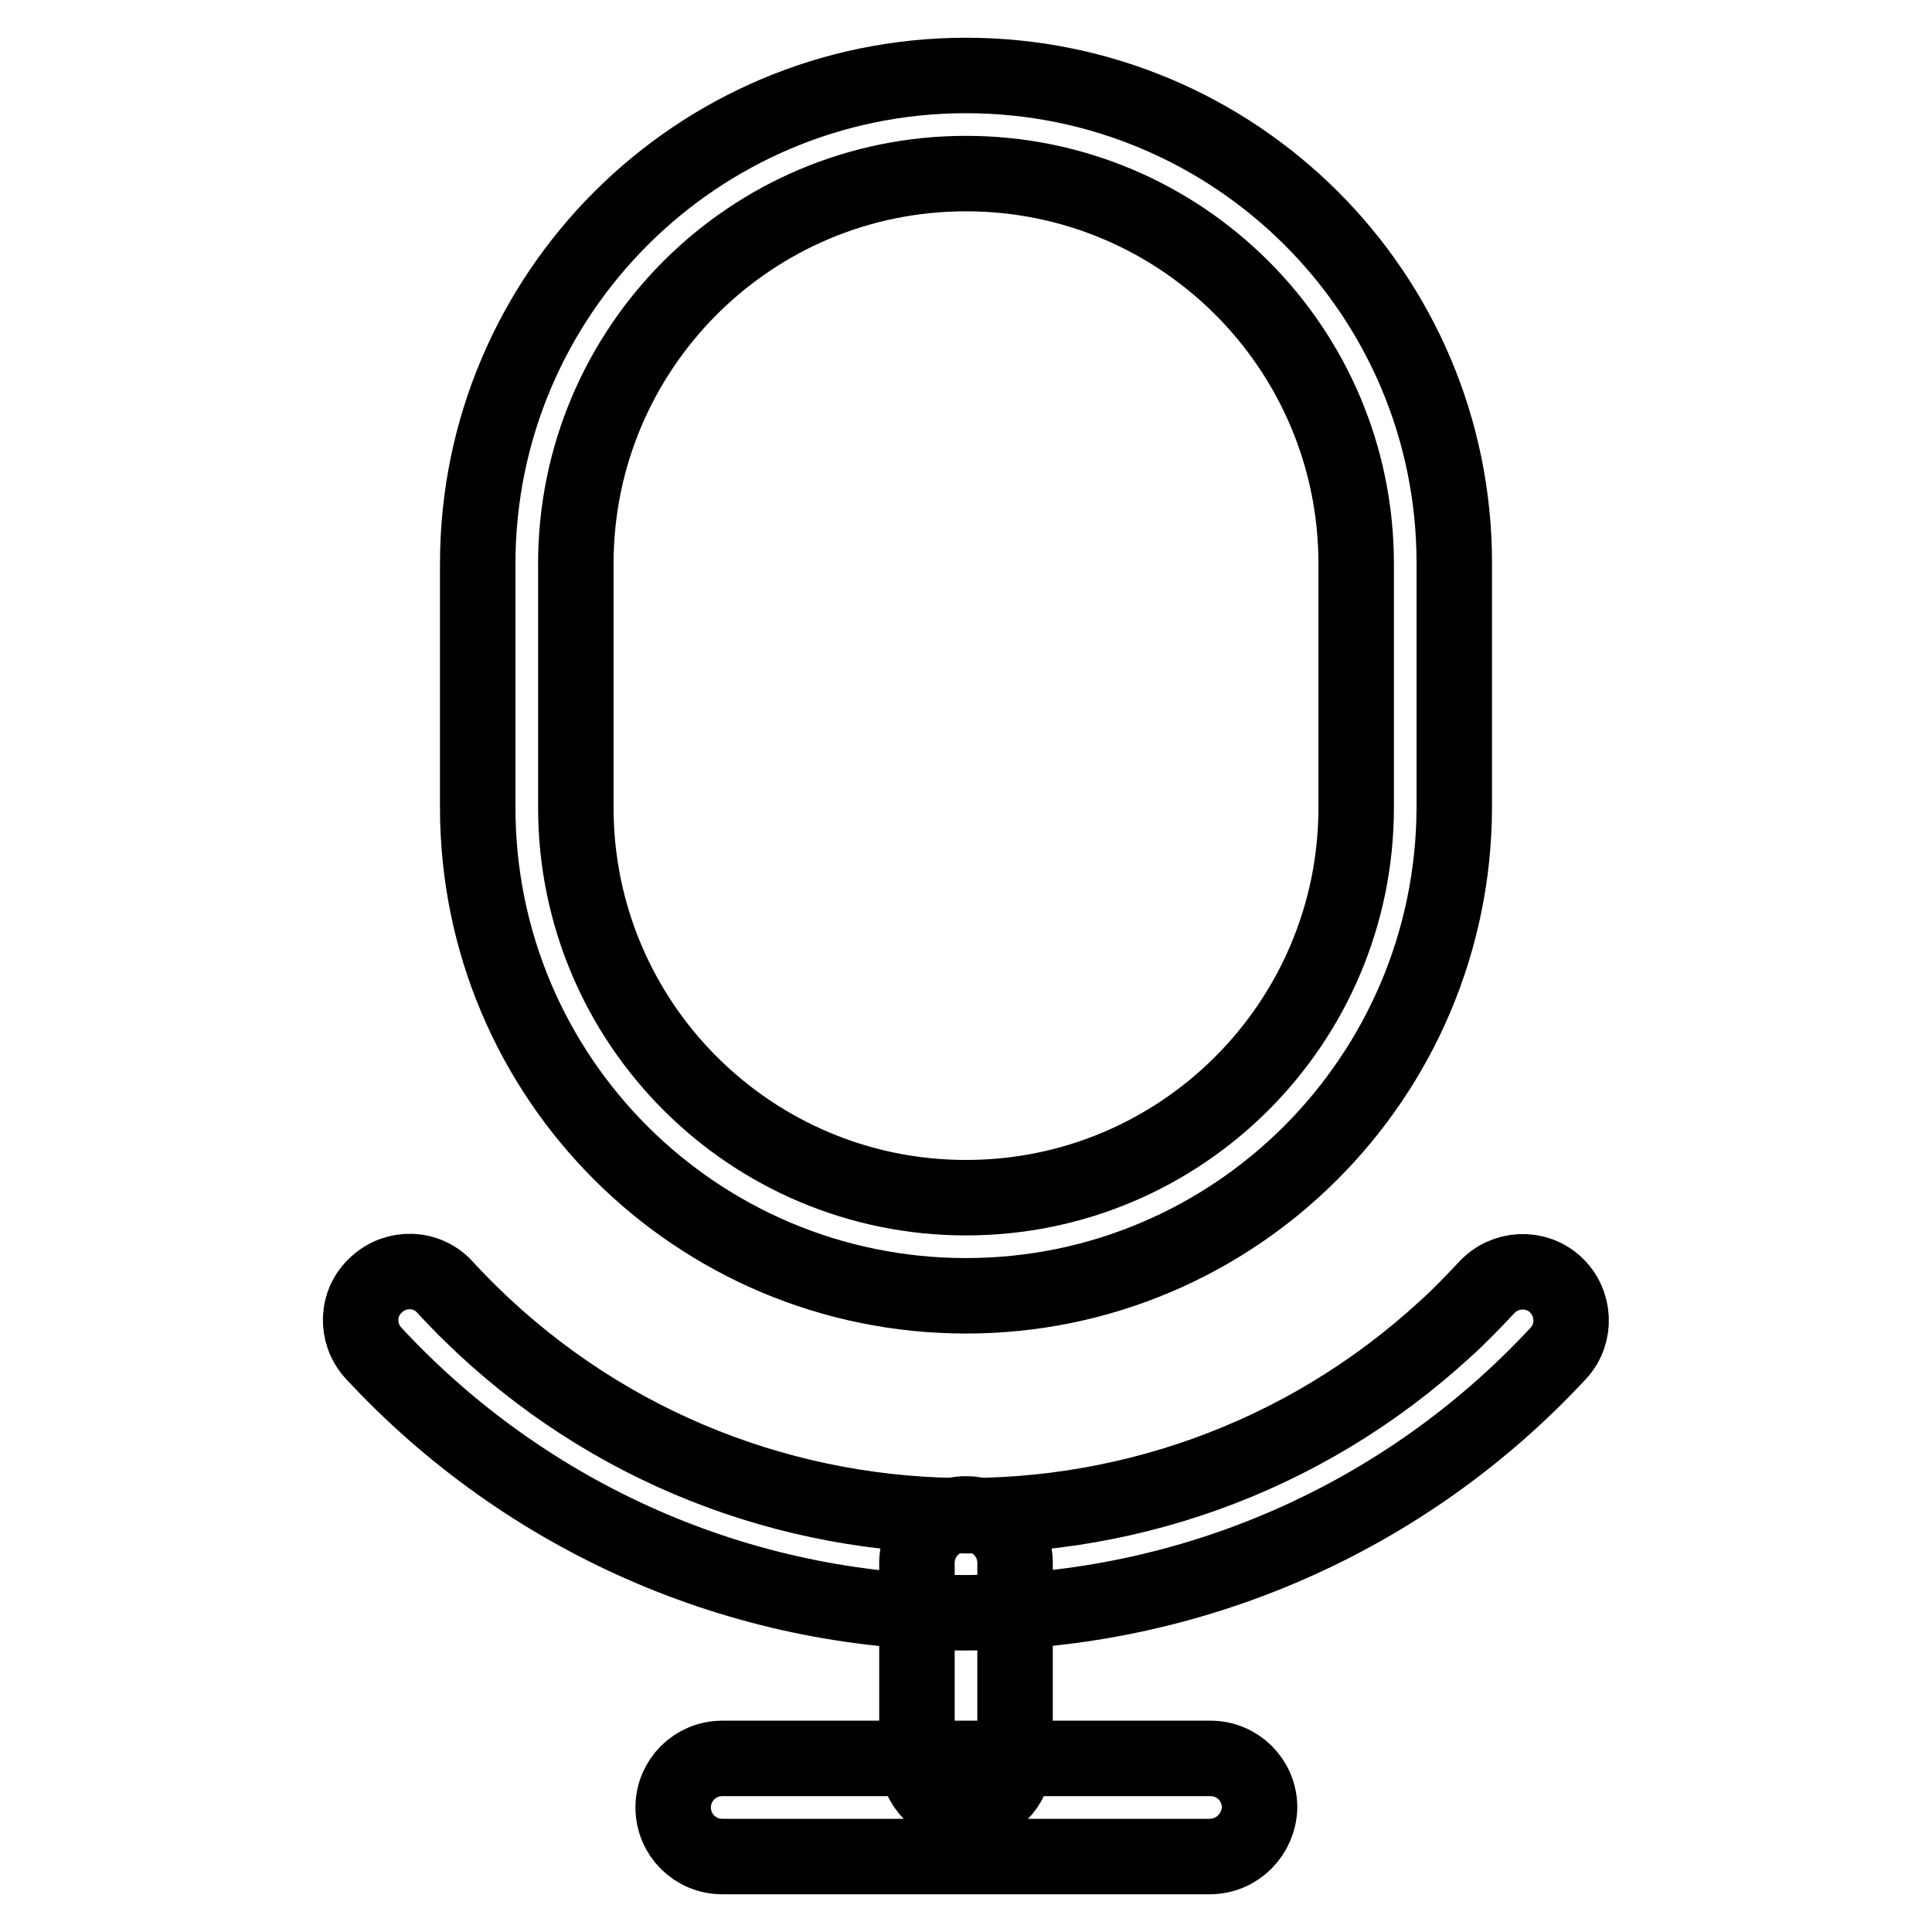
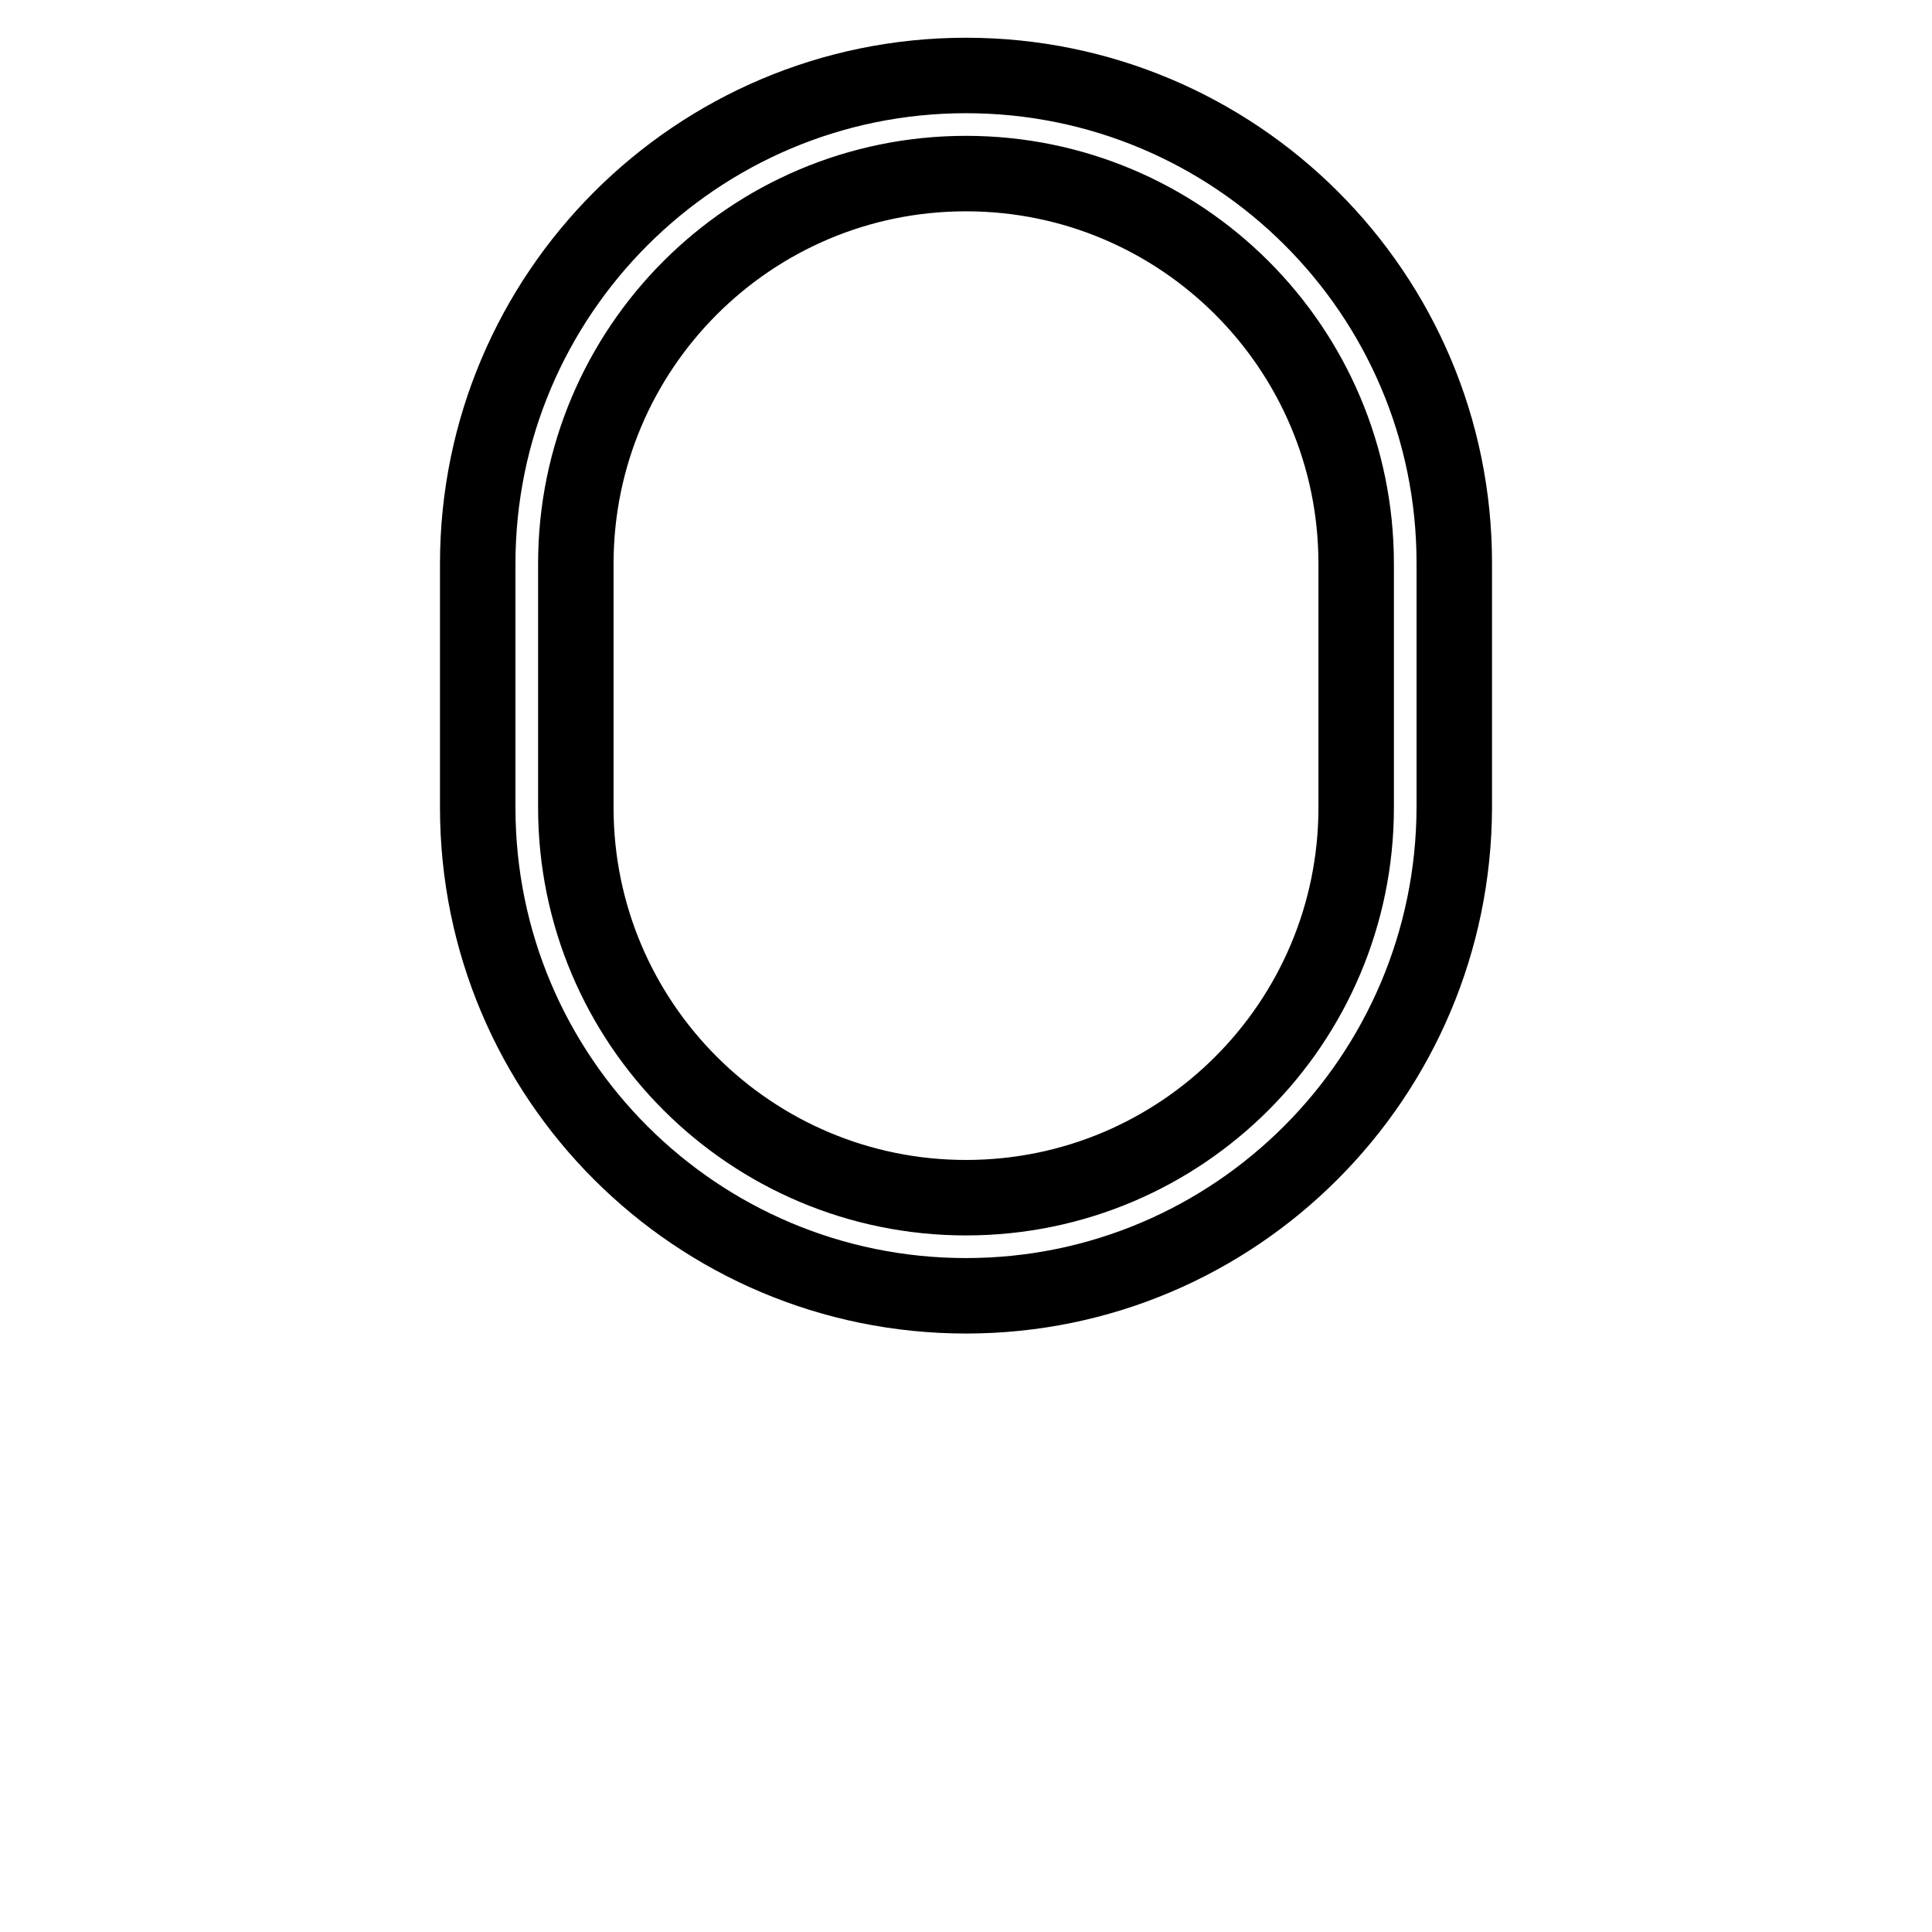
<svg xmlns="http://www.w3.org/2000/svg" version="1.1" x="0px" y="0px" viewBox="0 0 256 256" enable-background="new 0 0 256 256" xml:space="preserve">
  <g>
    <path stroke-width="10" fill-opacity="0" stroke="#000000" d="M128,171.7c-35.7,0-64.7-28.9-64.7-64.7l0,0V74.7C63.3,39,92.3,10,128,10c35.7,0,64.7,28.9,64.7,64.6 c0,0,0,0,0,0V107C192.6,142.7,163.7,171.7,128,171.7L128,171.7z M128,23c-28.6,0-51.7,23.2-51.7,51.7V107 c0,28.6,23.2,51.7,51.7,51.7c28.6,0,51.7-23.2,51.7-51.7V74.7C179.7,46.1,156.5,23,128,23L128,23z" />
-     <path stroke-width="10" fill-opacity="0" stroke="#000000" d="M128,213.7c-29.8,0-58.2-12.5-78.5-34.4c-2.4-2.6-2.3-6.7,0.4-9.1c2.6-2.4,6.7-2.3,9.1,0.4 c35.1,38.1,94.4,40.5,132.5,5.5c1.9-1.7,3.7-3.6,5.5-5.5c2.4-2.6,6.5-2.8,9.1-0.4c2.6,2.4,2.8,6.5,0.4,9.1 C186.2,201.2,157.8,213.6,128,213.7z" />
-     <path stroke-width="10" fill-opacity="0" stroke="#000000" d="M128,239.5c-3.6,0-6.5-2.9-6.5-6.5l0,0v-25.9c0-3.6,2.9-6.5,6.5-6.5c3.6,0,6.5,2.9,6.5,6.5v25.9 C134.4,236.6,131.6,239.5,128,239.5L128,239.5L128,239.5z" />
-     <path stroke-width="10" fill-opacity="0" stroke="#000000" d="M160.3,246H95.7c-3.6,0-6.5-2.9-6.5-6.5c0-3.6,2.9-6.5,6.5-6.5h64.7c3.6,0,6.5,2.9,6.5,6.5 C166.8,243.1,163.9,246,160.3,246L160.3,246z" />
  </g>
</svg>